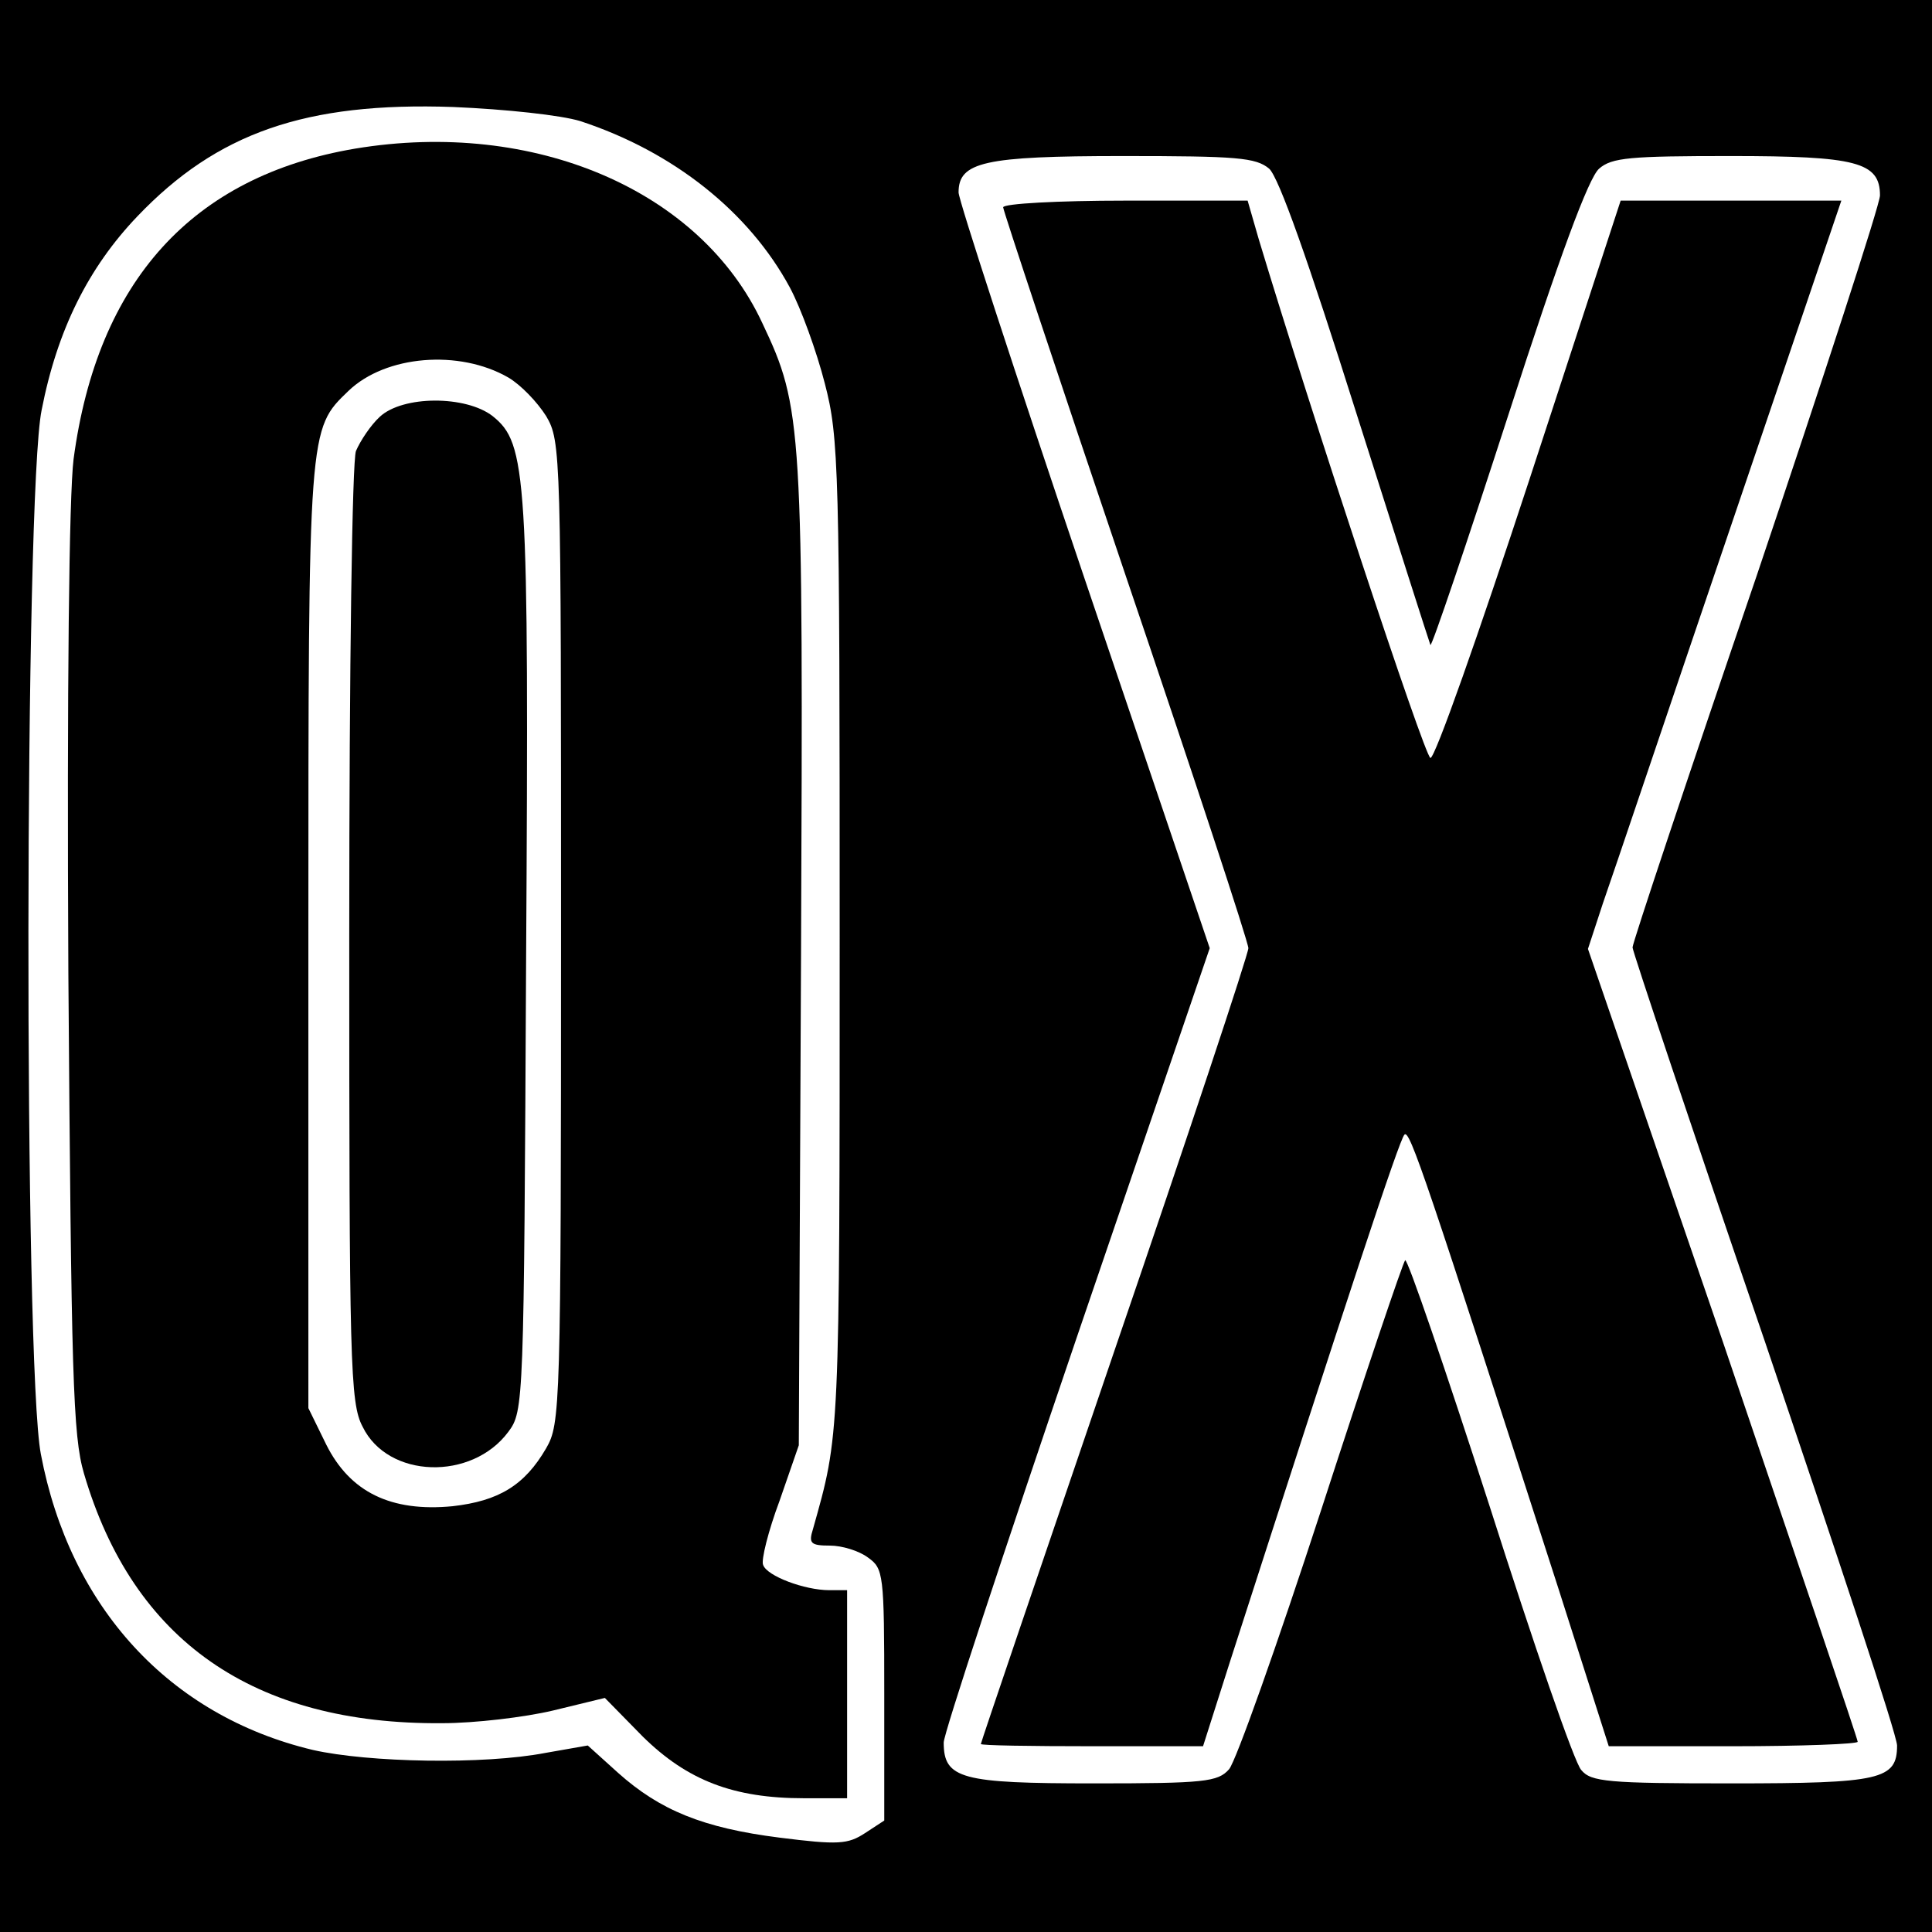
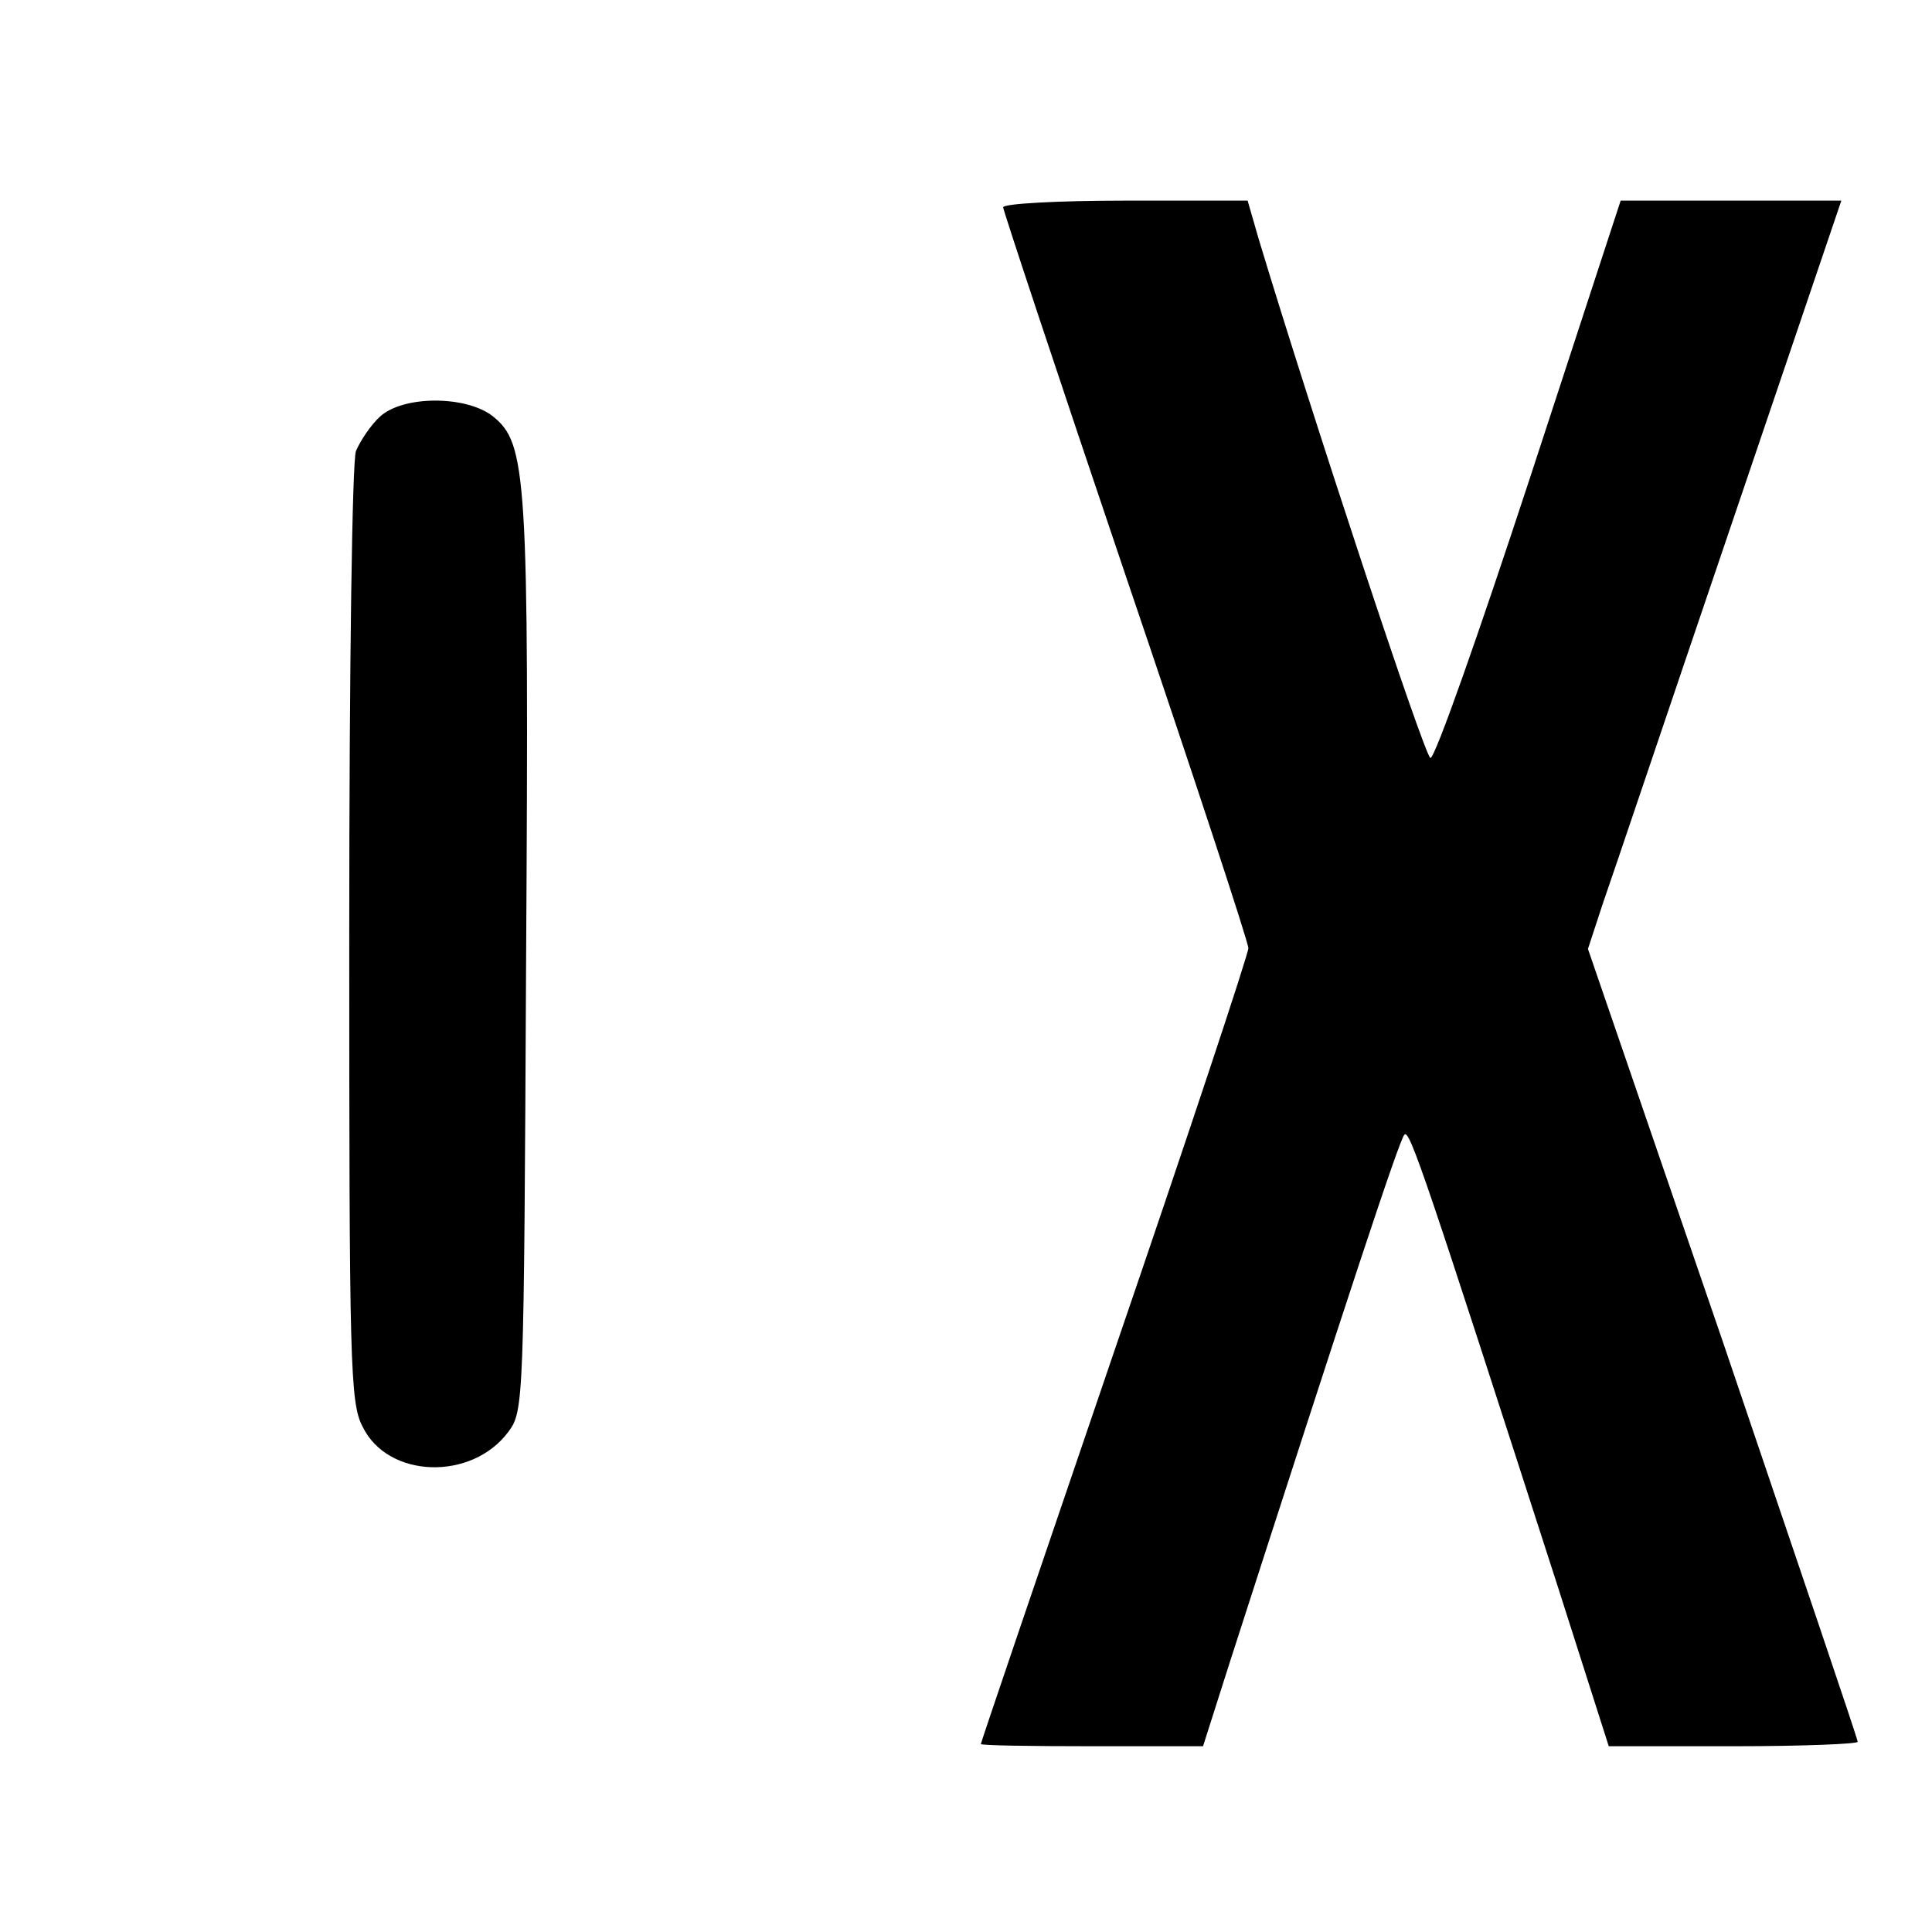
<svg xmlns="http://www.w3.org/2000/svg" version="1" width="346.667" height="346.667" viewBox="0 0 260 260">
-   <path d="M0 130v130h260V0H0v130zM78.1 16.3c12.5 4.1 22.7 12.2 28.2 22.4 1.5 2.8 3.6 8.6 4.7 12.9 1.9 7.3 2 11.2 2 74.3 0 68.2 0 67.1-3.6 79.9-.6 1.9-.3 2.2 2.3 2.2 1.6 0 3.9.7 5.1 1.6 2.1 1.5 2.2 2.1 2.2 18.4v17l-2.6 1.7c-2.3 1.5-3.6 1.6-11.5.6-10.3-1.3-16.1-3.7-21.7-8.7l-4.1-3.7-5.7 1c-8.3 1.6-23.8 1.3-31.3-.4-19.3-4.6-32.7-19.2-36.6-39.8-2.3-11.9-2.2-129.3.1-140.5C7.7 44.4 11.9 36 18.5 29.1 29.2 17.9 41.1 13.7 61 14.4c7.1.3 14.5 1.1 17.1 1.9zm92.7 6.4c1.3 1.2 5.2 12.2 11.7 32.8 5.4 17 9.9 31.1 10 31.3.2.2 4.9-13.7 10.5-31 6.9-21.4 10.8-31.9 12.2-33.1 1.7-1.5 4.2-1.7 17.7-1.7 16.9 0 20.1.8 20.1 5.3 0 1.2-7.5 24.2-16.6 51.2-9.2 26.9-16.7 49.4-16.7 50 0 .5 8 24.4 17.8 53 9.7 28.6 17.8 53 17.8 54.4 0 4.6-2.2 5.1-22.3 5.1-16.6 0-18.9-.2-20.2-1.8-.9-.9-6.4-16.9-12.3-35.4-6-18.6-11.1-33.5-11.4-33.2-.3.3-5.4 15.4-11.3 33.6-5.9 18.1-11.5 33.9-12.4 34.9-1.5 1.7-3.3 1.9-18.2 1.9-17.8 0-20.2-.6-20.2-5.5 0-1.2 8.1-25.7 17.9-54.5l17.9-52.4-16.9-49.9C136.6 50.2 129 26.9 129 25.9c0-4.1 3.4-4.9 22.1-4.9 15.4 0 17.9.2 19.7 1.7z" />
-   <path d="M47.8 20C25.9 23.7 13.1 37.8 9.9 61.8c-.6 4.9-.9 30.5-.7 69.2.4 54.2.6 62.2 2.1 67.3 6.6 22.5 22.8 33.8 48.2 33.6 4.4 0 11.1-.8 14.9-1.7l7-1.7 5.1 5.2c6 5.9 12.2 8.3 21.7 8.3h5.8v-28h-2.4c-3.3 0-8.4-1.9-8.9-3.4-.3-.6.7-4.6 2.2-8.6l2.6-7.5.3-66c.3-71.5.2-73.6-5.2-85C94.3 25.6 71.9 16 47.8 20zm20.6 30.8c1.7 1 3.9 3.3 5.1 5.2 2 3.4 2 4.9 2 69.5 0 64.2-.1 66.1-2 69.4-2.9 5-6.4 7.1-12.6 7.8-8.3.8-13.8-1.9-17-8.3l-2.4-4.9V126c0-68.7 0-68.2 5.4-73.4 5-4.8 14.9-5.6 21.5-1.8z" />
  <path d="M51.1 56.1c-1.2 1.1-2.6 3.2-3.2 4.6-.5 1.4-.9 28.5-.9 65.1 0 57.7.1 63 1.8 66.2 3.4 7 14.7 7.3 19.6.7 2.1-2.8 2.1-3.7 2.4-63.5.4-65.6.1-69.5-4.5-73.2-3.6-2.8-12.1-2.8-15.2.1zM135 27.9c0 .4 7.4 22.7 16.5 49.6 9.1 26.8 16.5 49.3 16.5 50.1 0 .8-8.1 25.2-18 54.1-9.9 29-18 52.8-18 53 0 .2 6.7.3 14.9.3h15l3.6-11.3c15.8-49 22.8-70.3 23.5-71 .7-.8 2.9 5.8 20.7 61l6.8 21.3h16.7c9.3 0 16.8-.3 16.8-.6 0-.4-8.2-24.5-18.1-53.7l-18.2-53 2-6.1c1.2-3.4 8.8-26 17.1-50.4l15-44.2H218.1l-12.3 37.6c-6.8 20.7-12.7 37.5-13.3 37.4-.8-.2-16.2-46.9-23.1-69.8l-1.5-5.2h-16.5c-9 0-16.4.4-16.4.9z" />
</svg>